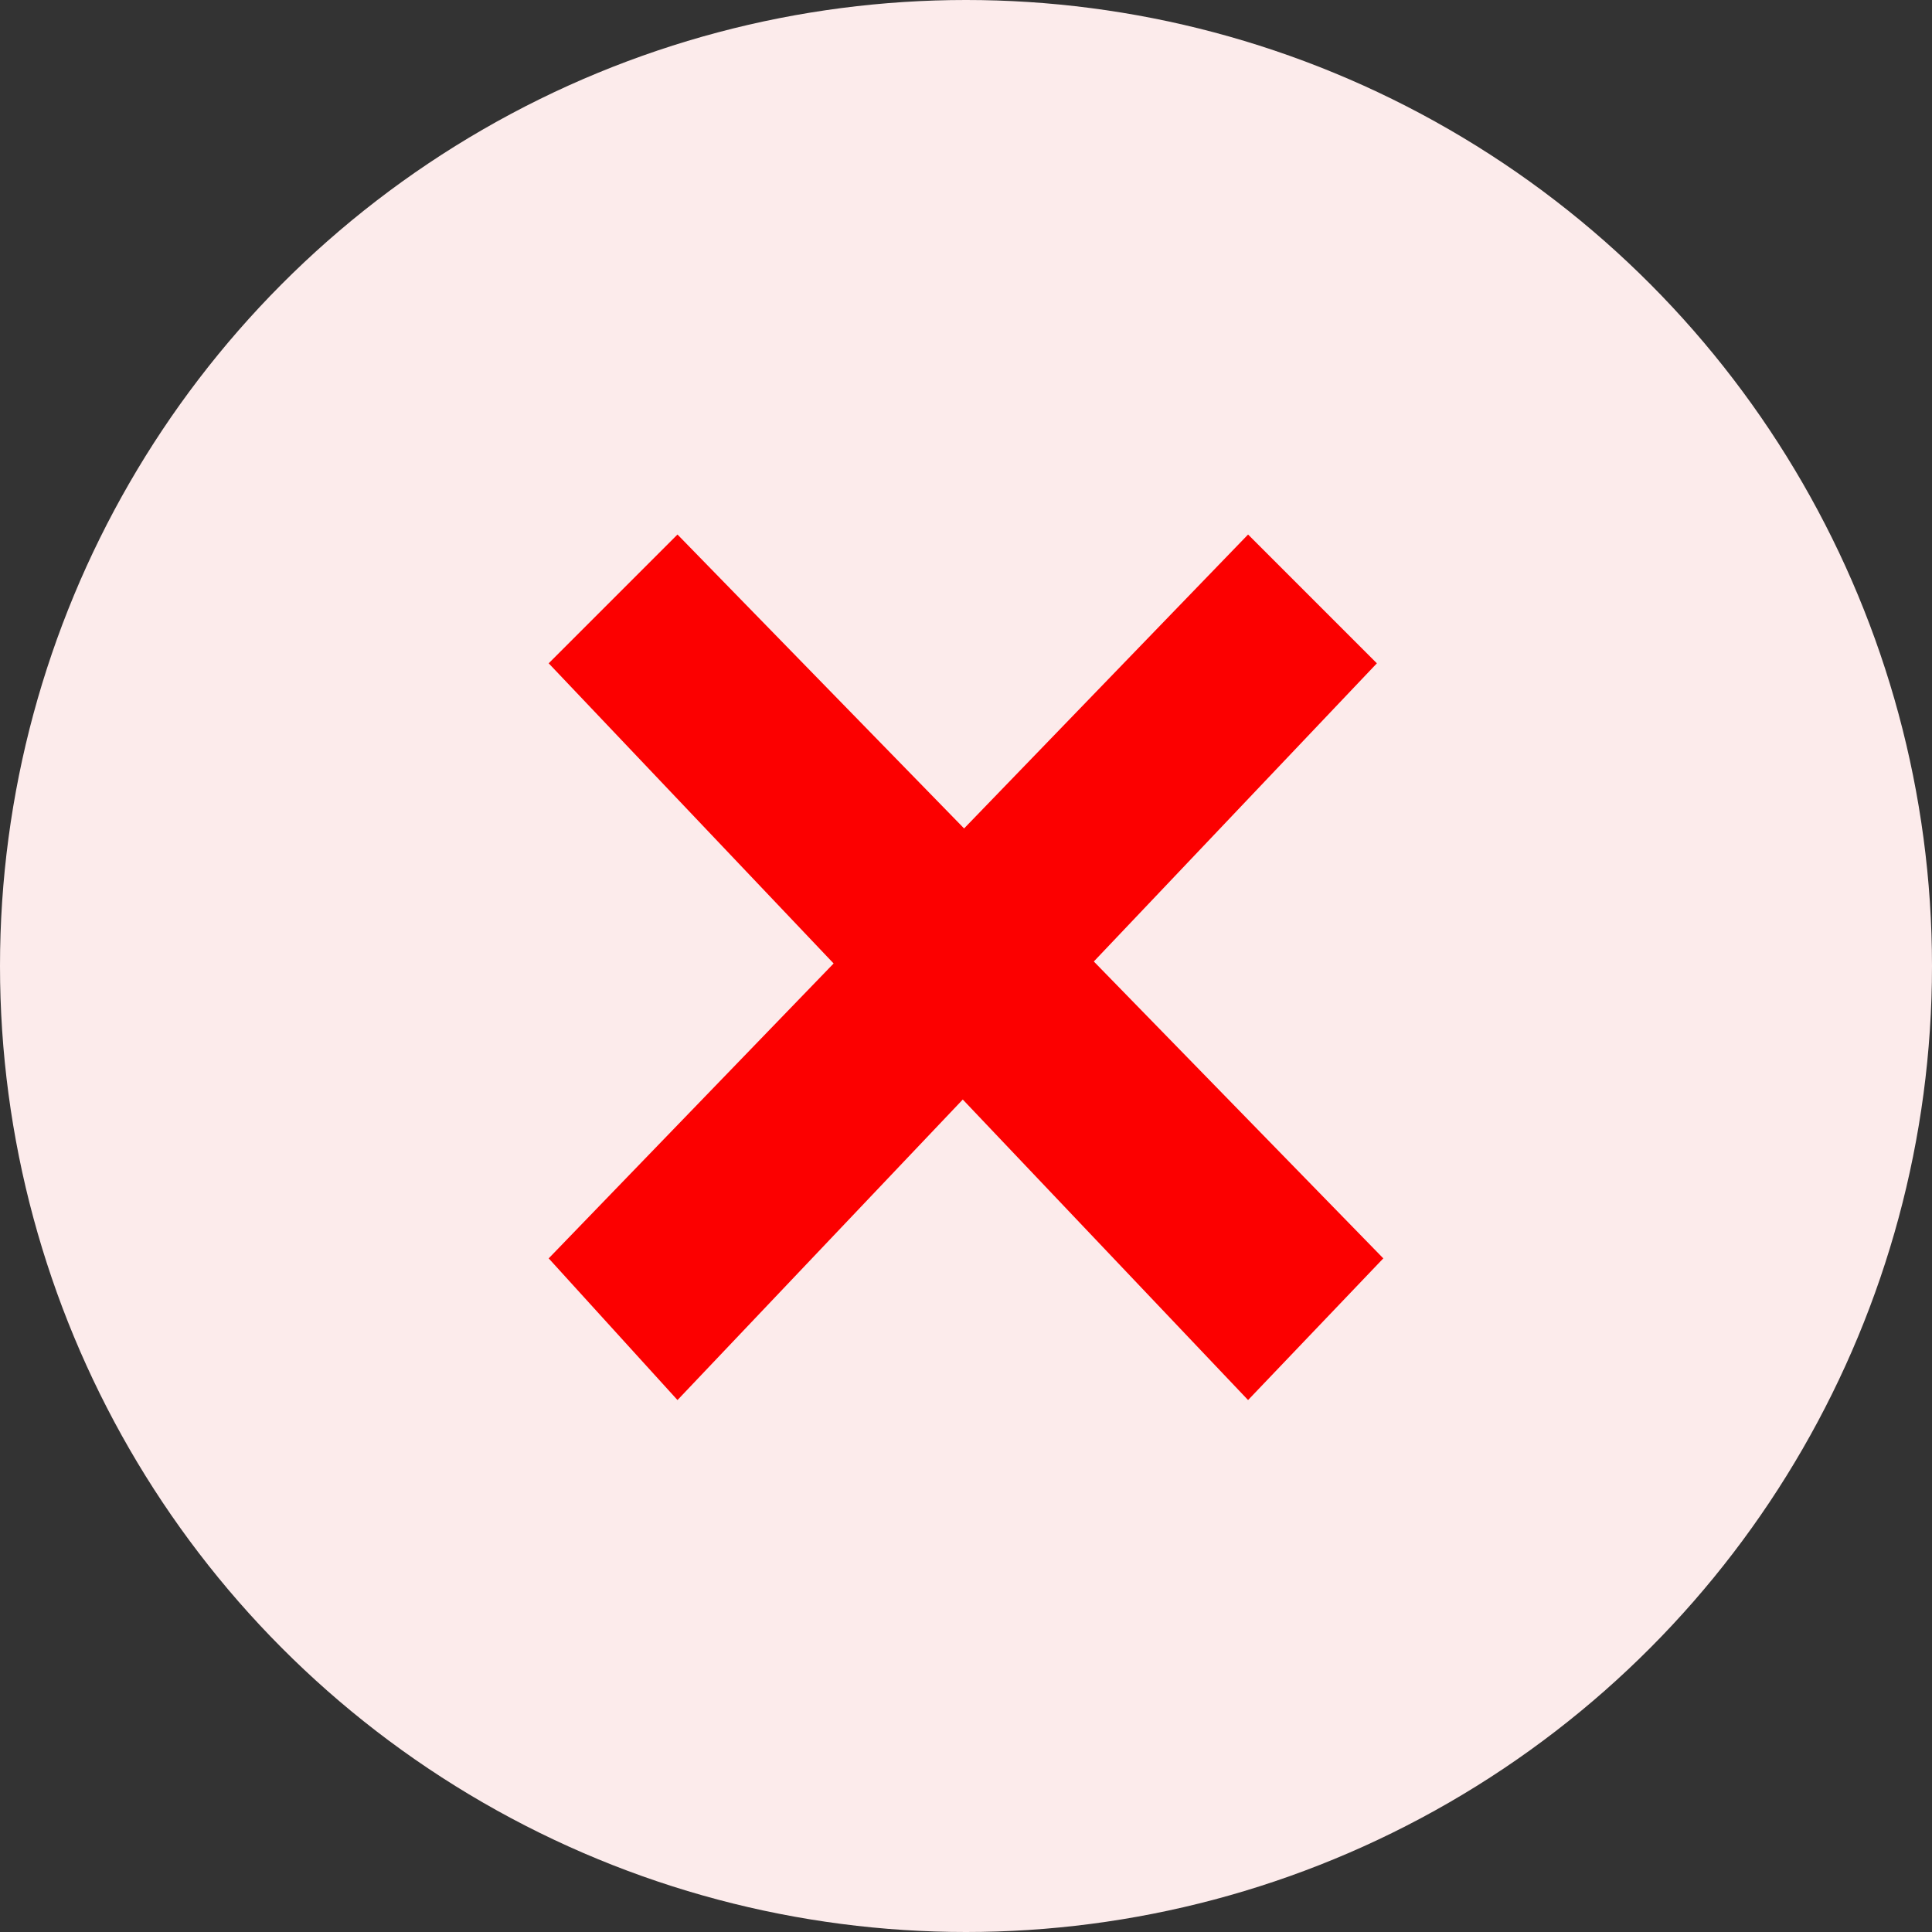
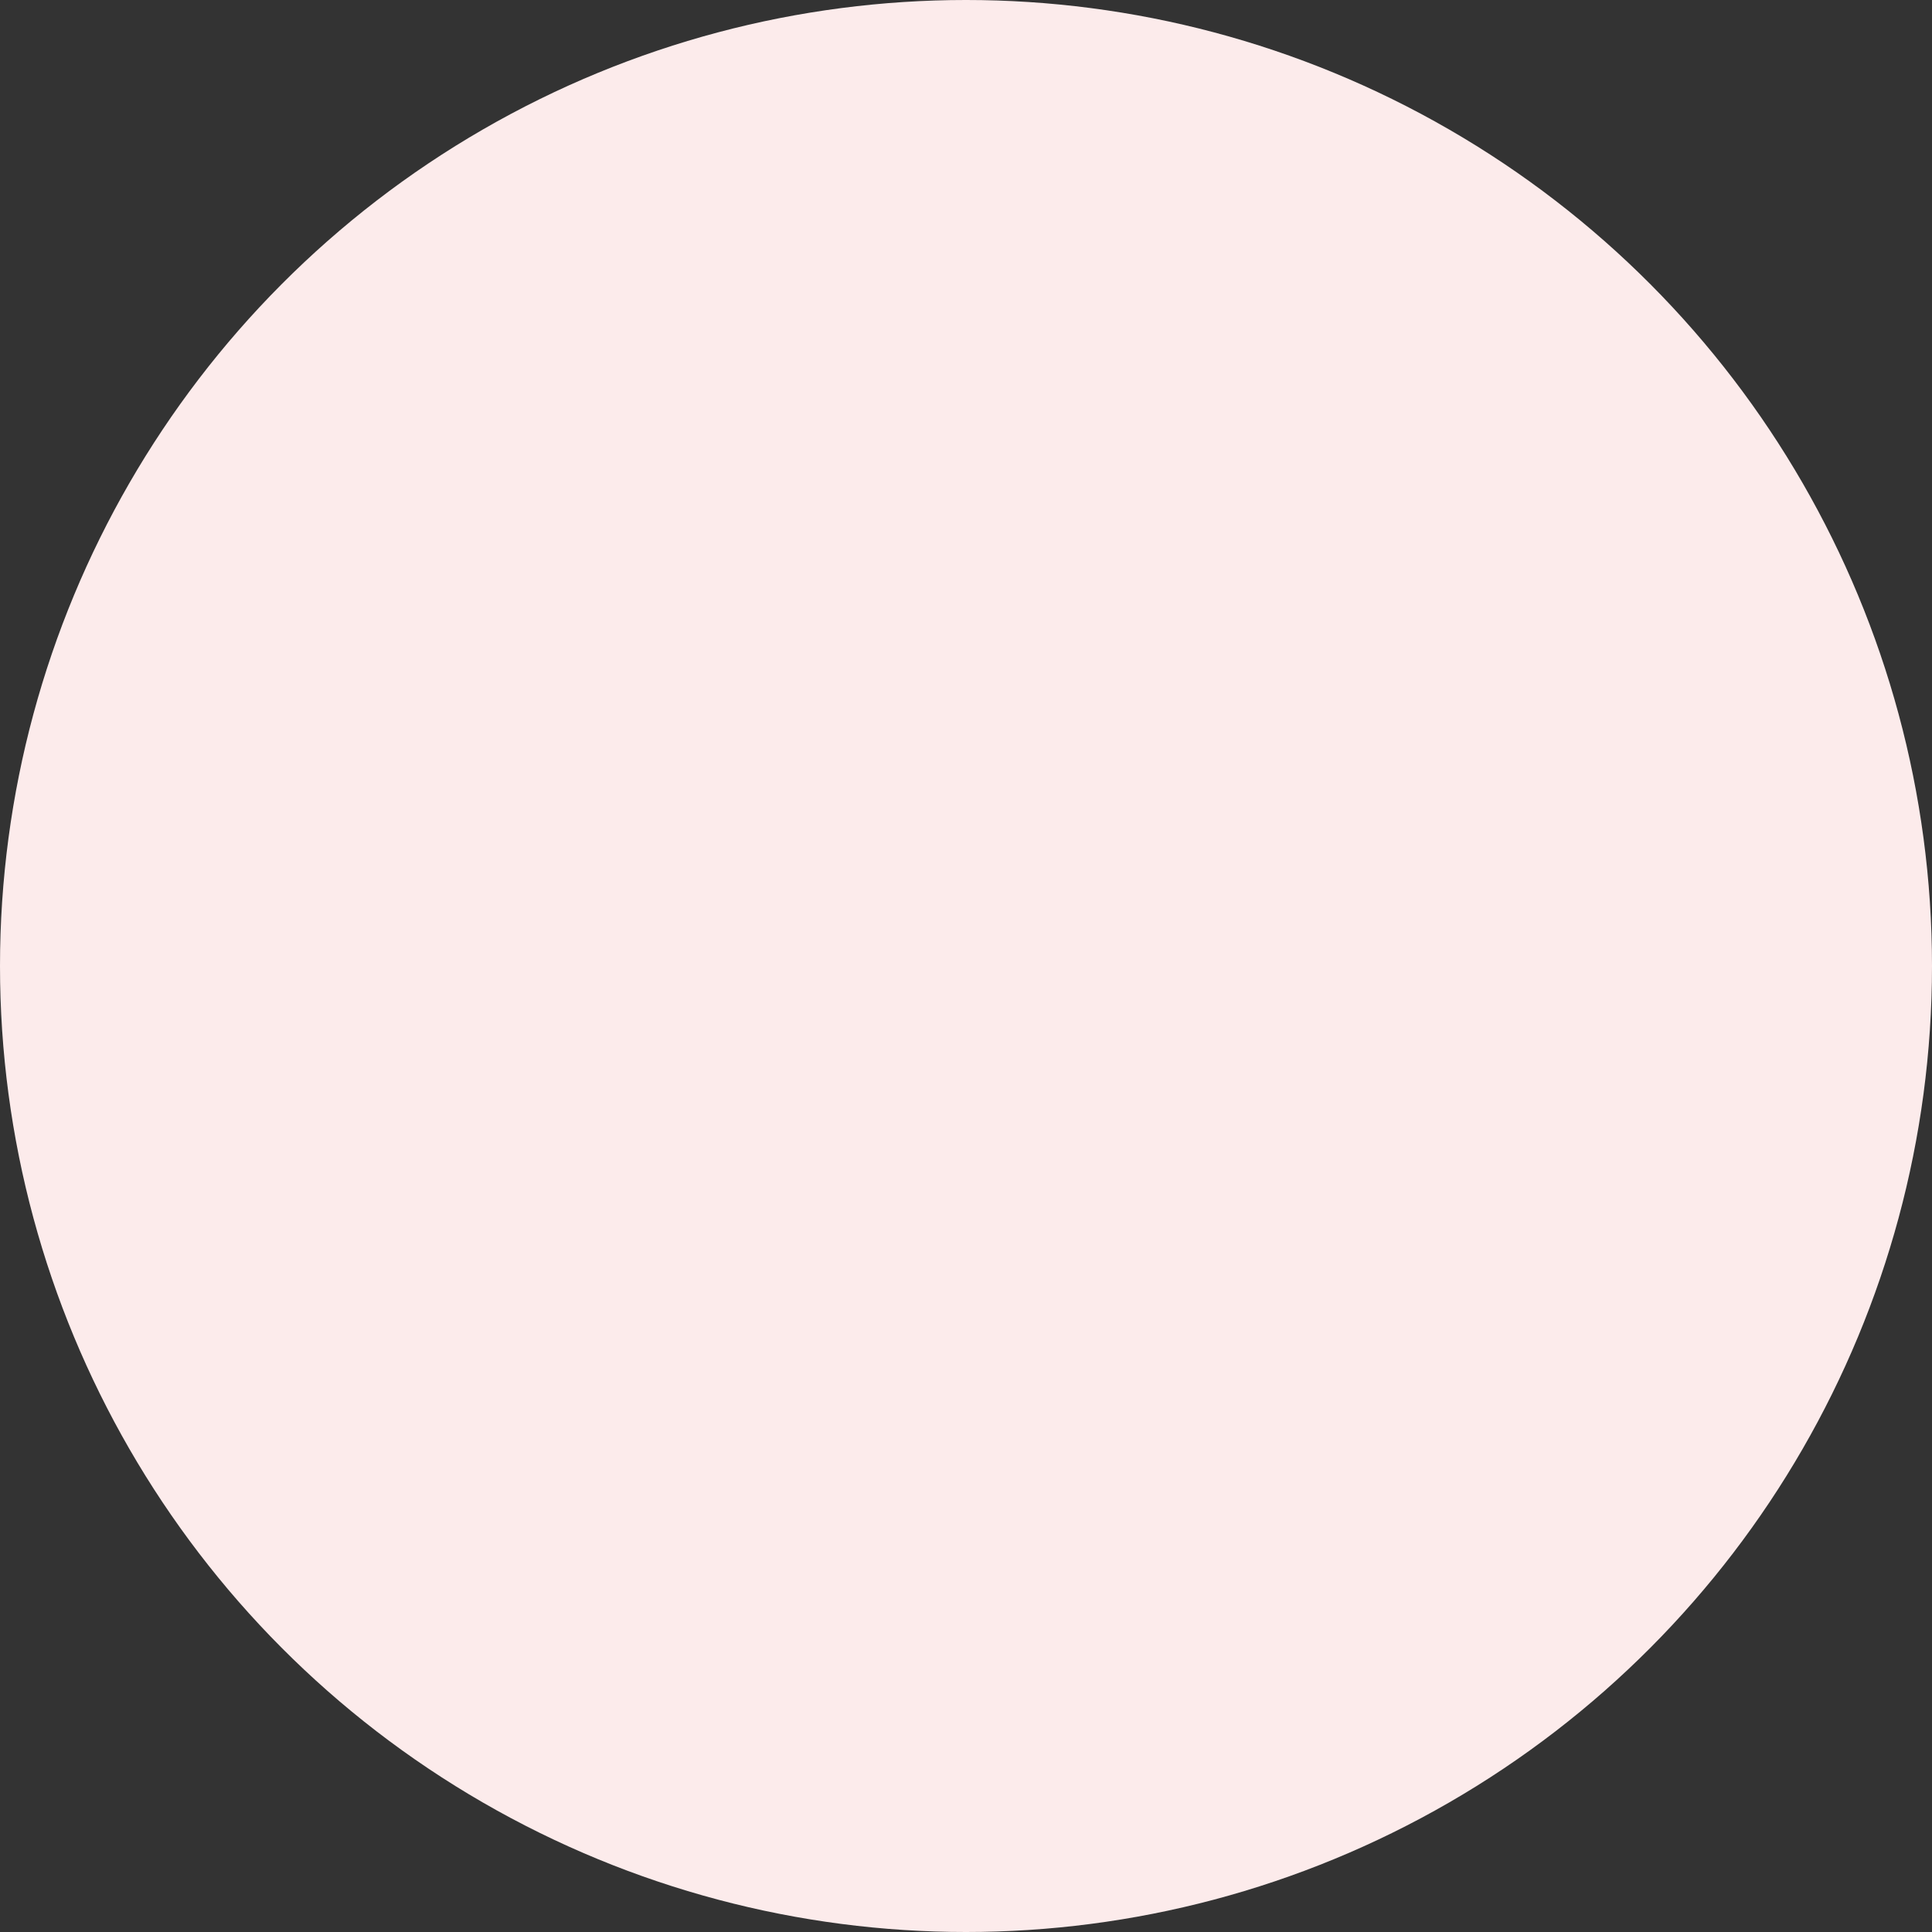
<svg xmlns="http://www.w3.org/2000/svg" viewBox="0 0 15 15">
  <rect x="0" y="0" width="15" height="15" fill="#333333" stroke="none" />
  <defs>
    <style>.cls-1{fill:#fcebeb;}.cls-2{fill:#fc0000;}</style>
  </defs>
  <g id="Layer_2" data-name="Layer 2">
    <g id="Layer_1-2" data-name="Layer 1">
      <circle class="cls-1" cx="7.5" cy="7.5" r="7.5" />
-       <path class="cls-2" d="M4.26,9.77l1,1.1,5.43-5.72-1-1" />
-       <path class="cls-2" d="M10.74,9.77l-1.05,1.1L4.26,5.15l1-1" />
    </g>
  </g>
</svg>